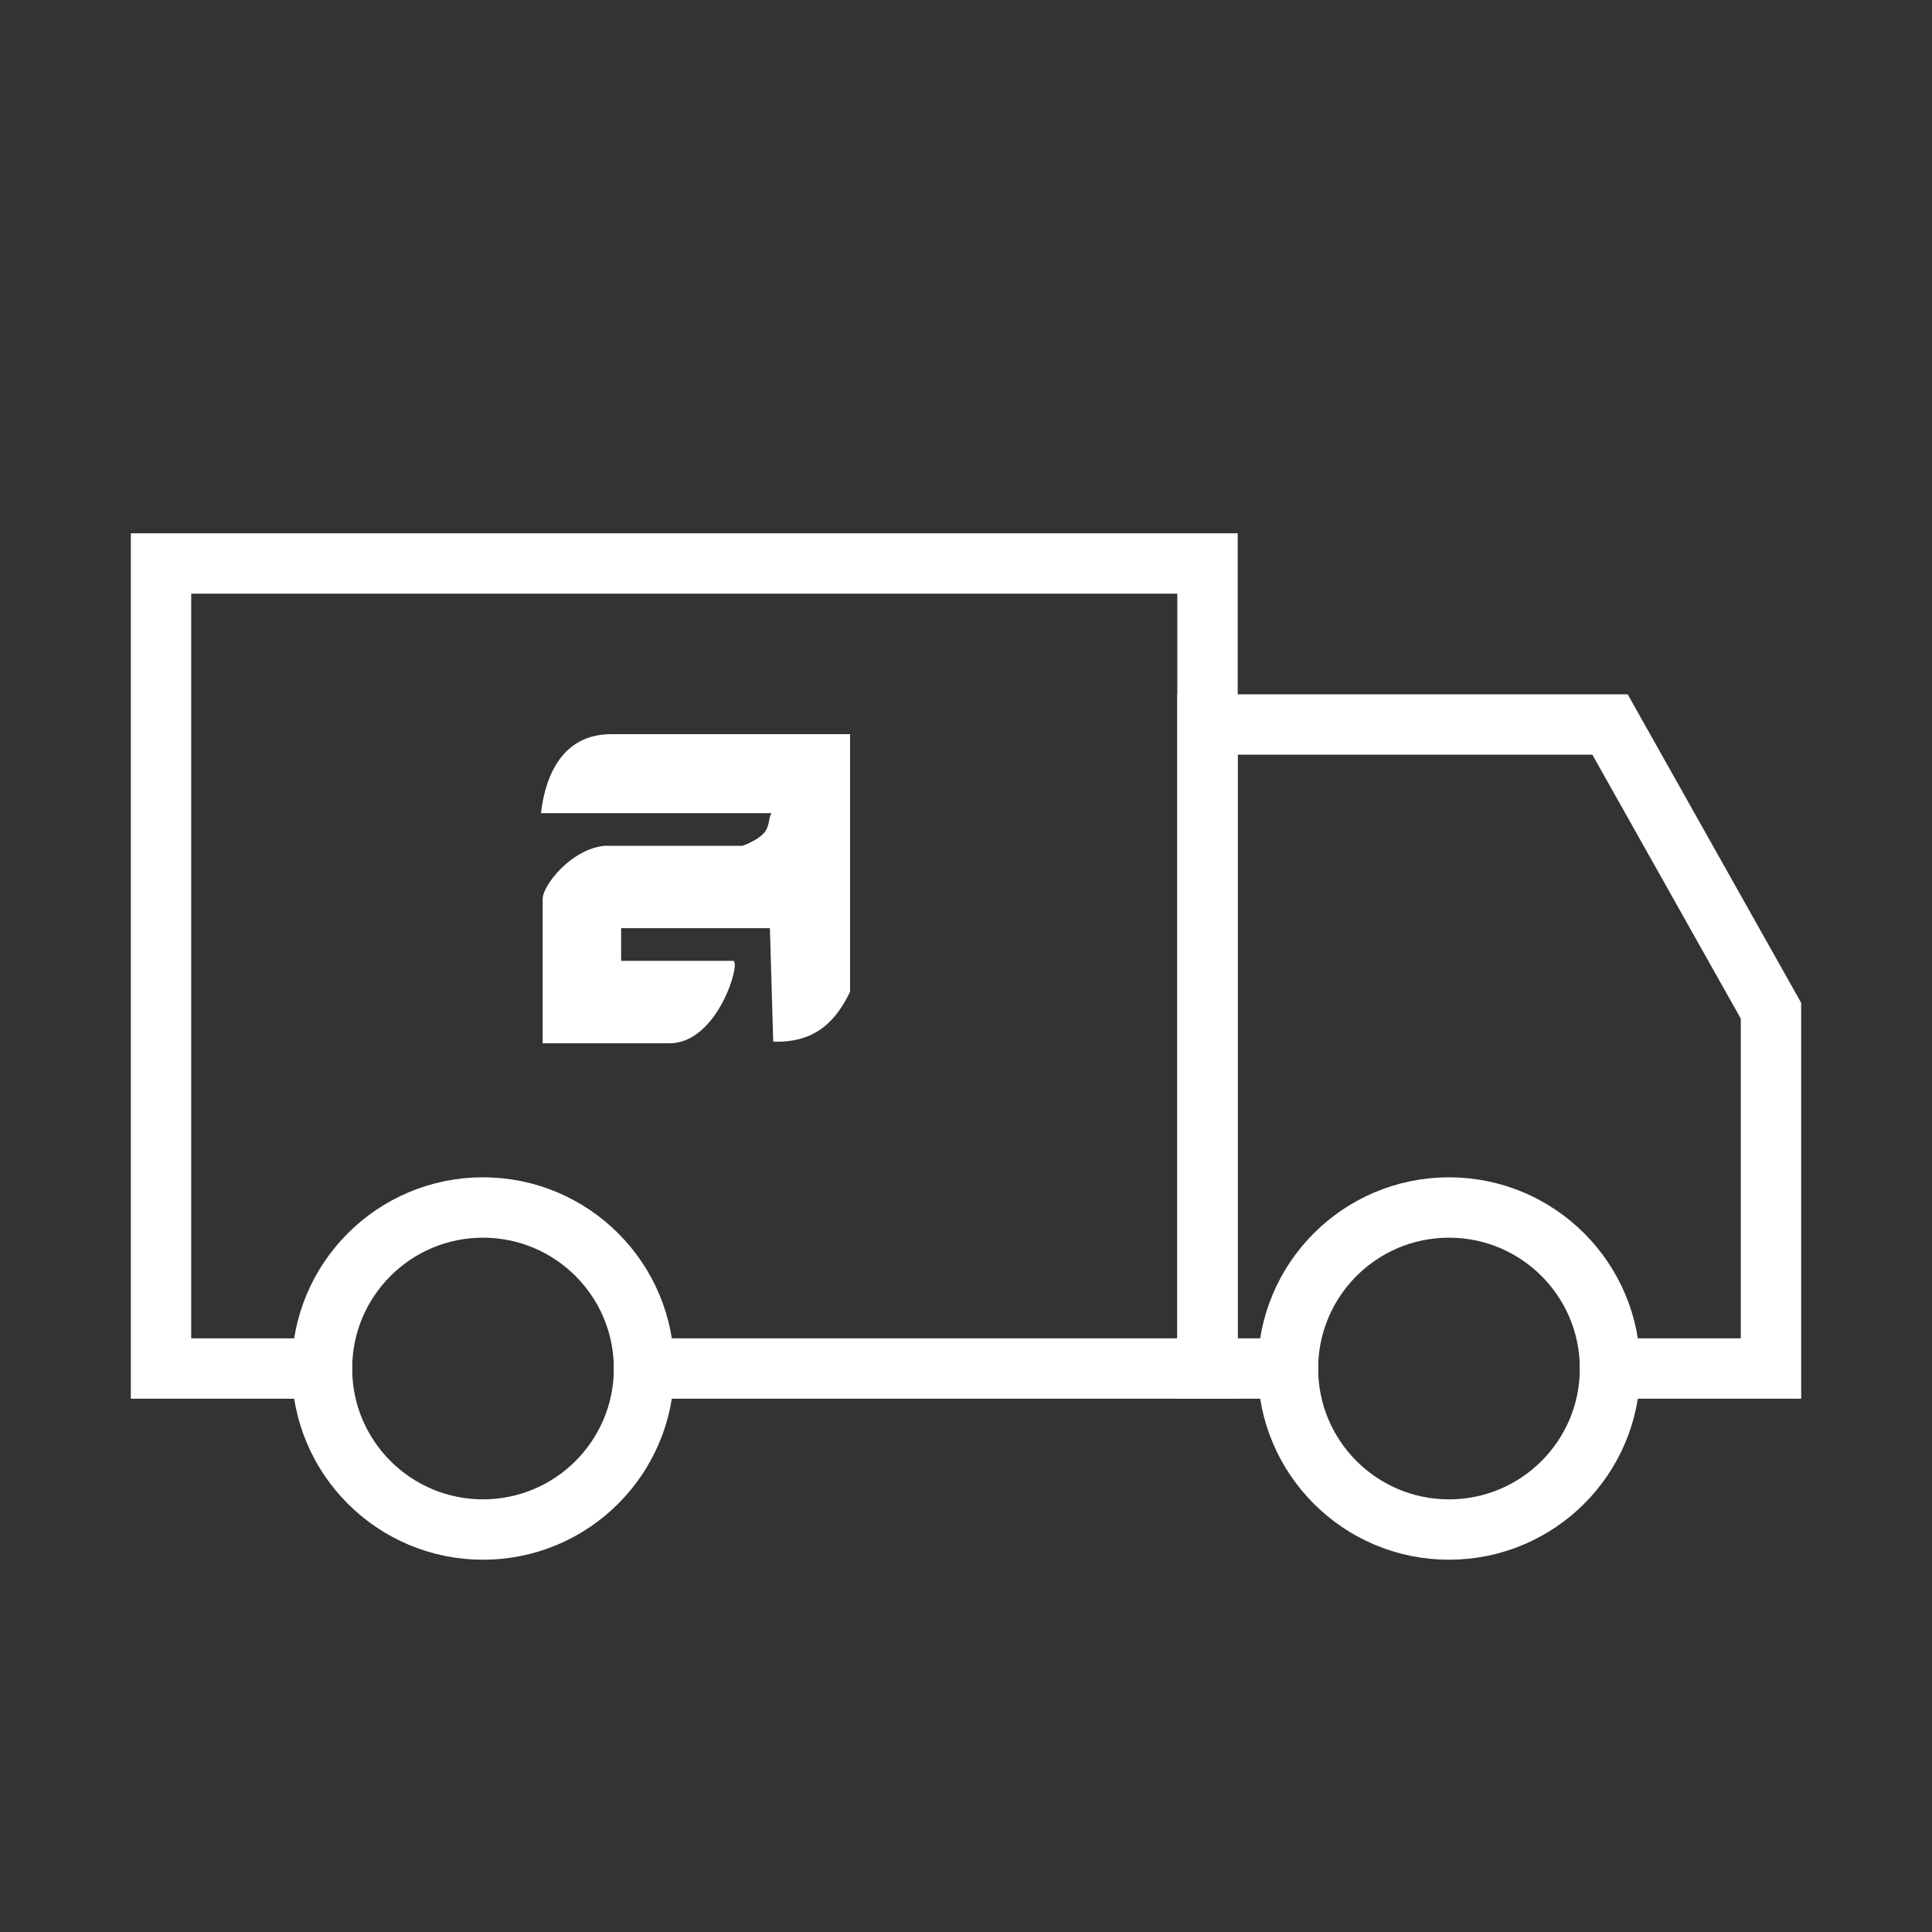
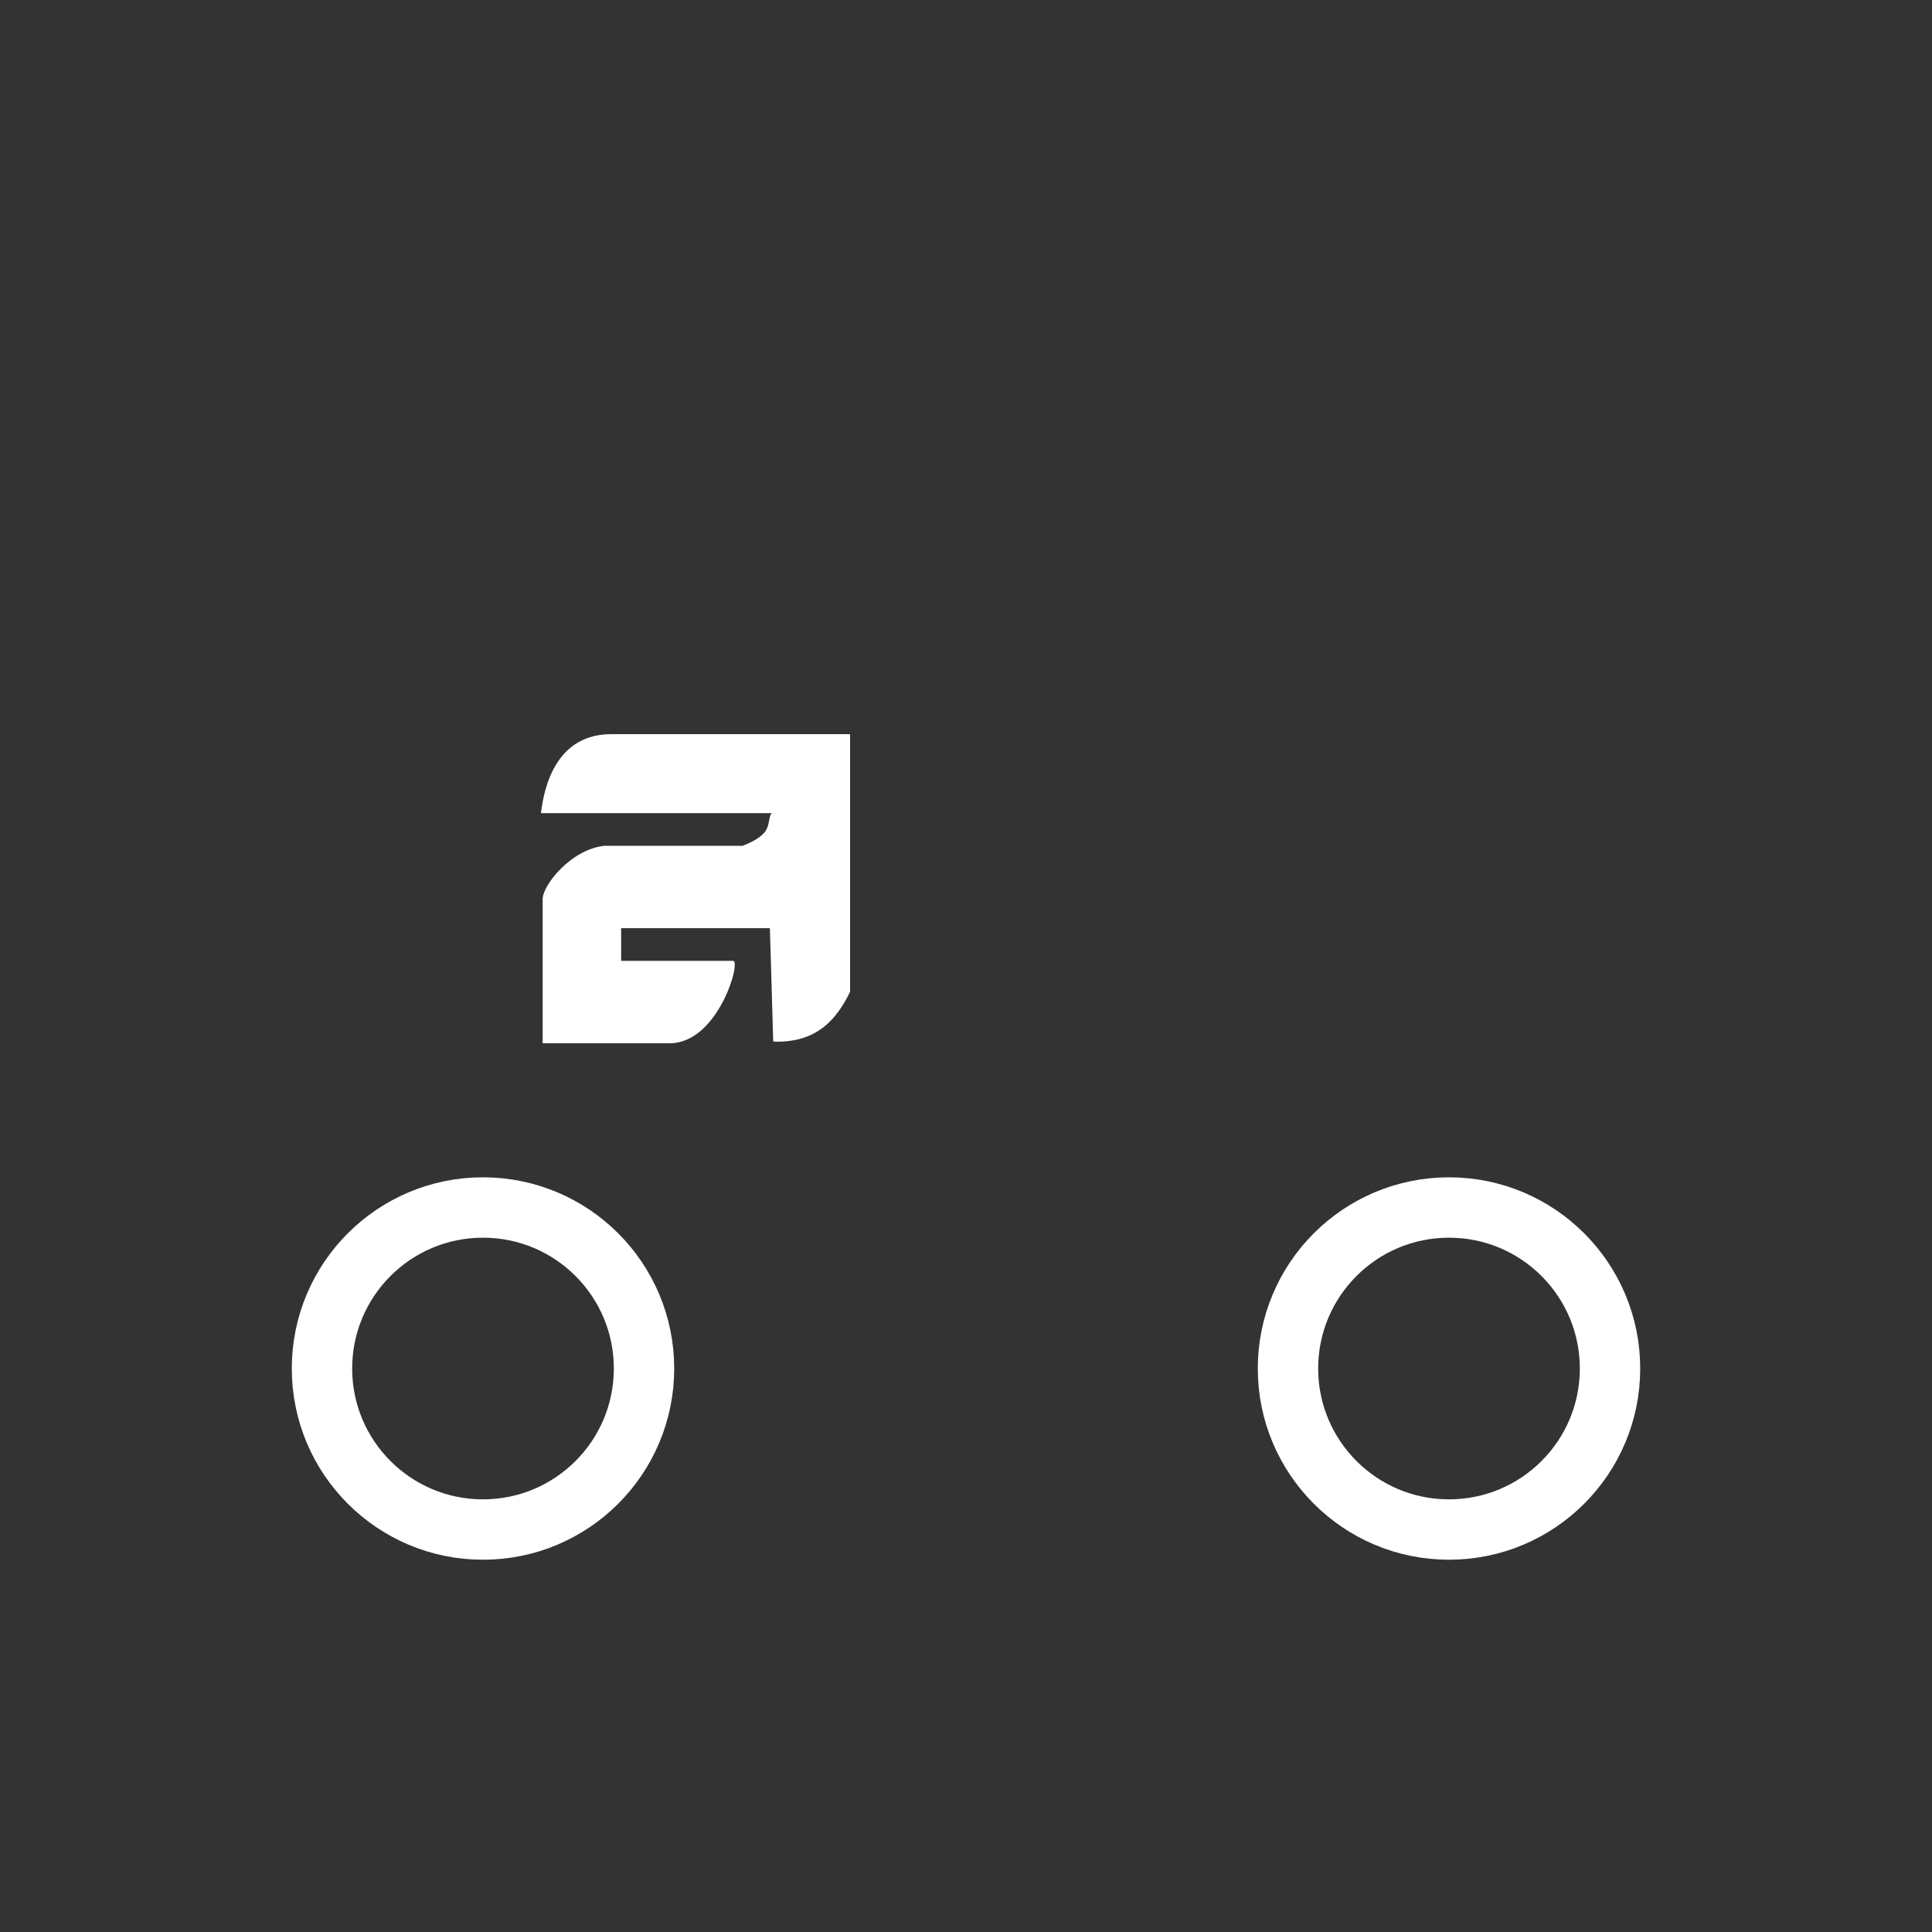
<svg xmlns="http://www.w3.org/2000/svg" width="32" height="32" viewBox="0 0 32 32" fill="none">
  <rect x="0" y="0" width="32" height="32" fill="#333333" stroke="none" />
-   <path d="M5.333 22.667H2.667V9.333H20V22.667H10.667" stroke="white" stroke-linecap="round" />
-   <path d="M26.667 22.667H29.333V16.741L26.667 12H20V22.667H21.333" stroke="white" stroke-linecap="round" />
  <ellipse cx="8" cy="22.667" rx="2.667" ry="2.667" stroke="white" />
  <ellipse cx="24" cy="22.667" rx="2.667" ry="2.667" stroke="white" />
  <path fill-rule="evenodd" clip-rule="evenodd" d="M12.752 15.374H10.288V15.915H12.143C12.281 15.915 11.894 17.28 11.091 17.28H8.988V14.891C8.988 14.663 9.458 14.066 10.012 14.009C10.067 14.009 12.336 14.009 12.309 14.009C12.198 14.037 12.53 13.952 12.668 13.781C12.752 13.668 12.724 13.554 12.779 13.468H8.96C8.988 13.269 9.098 12.16 10.122 12.16H14.08V16.427C13.859 16.882 13.526 17.28 12.807 17.252" fill="white" />
</svg>